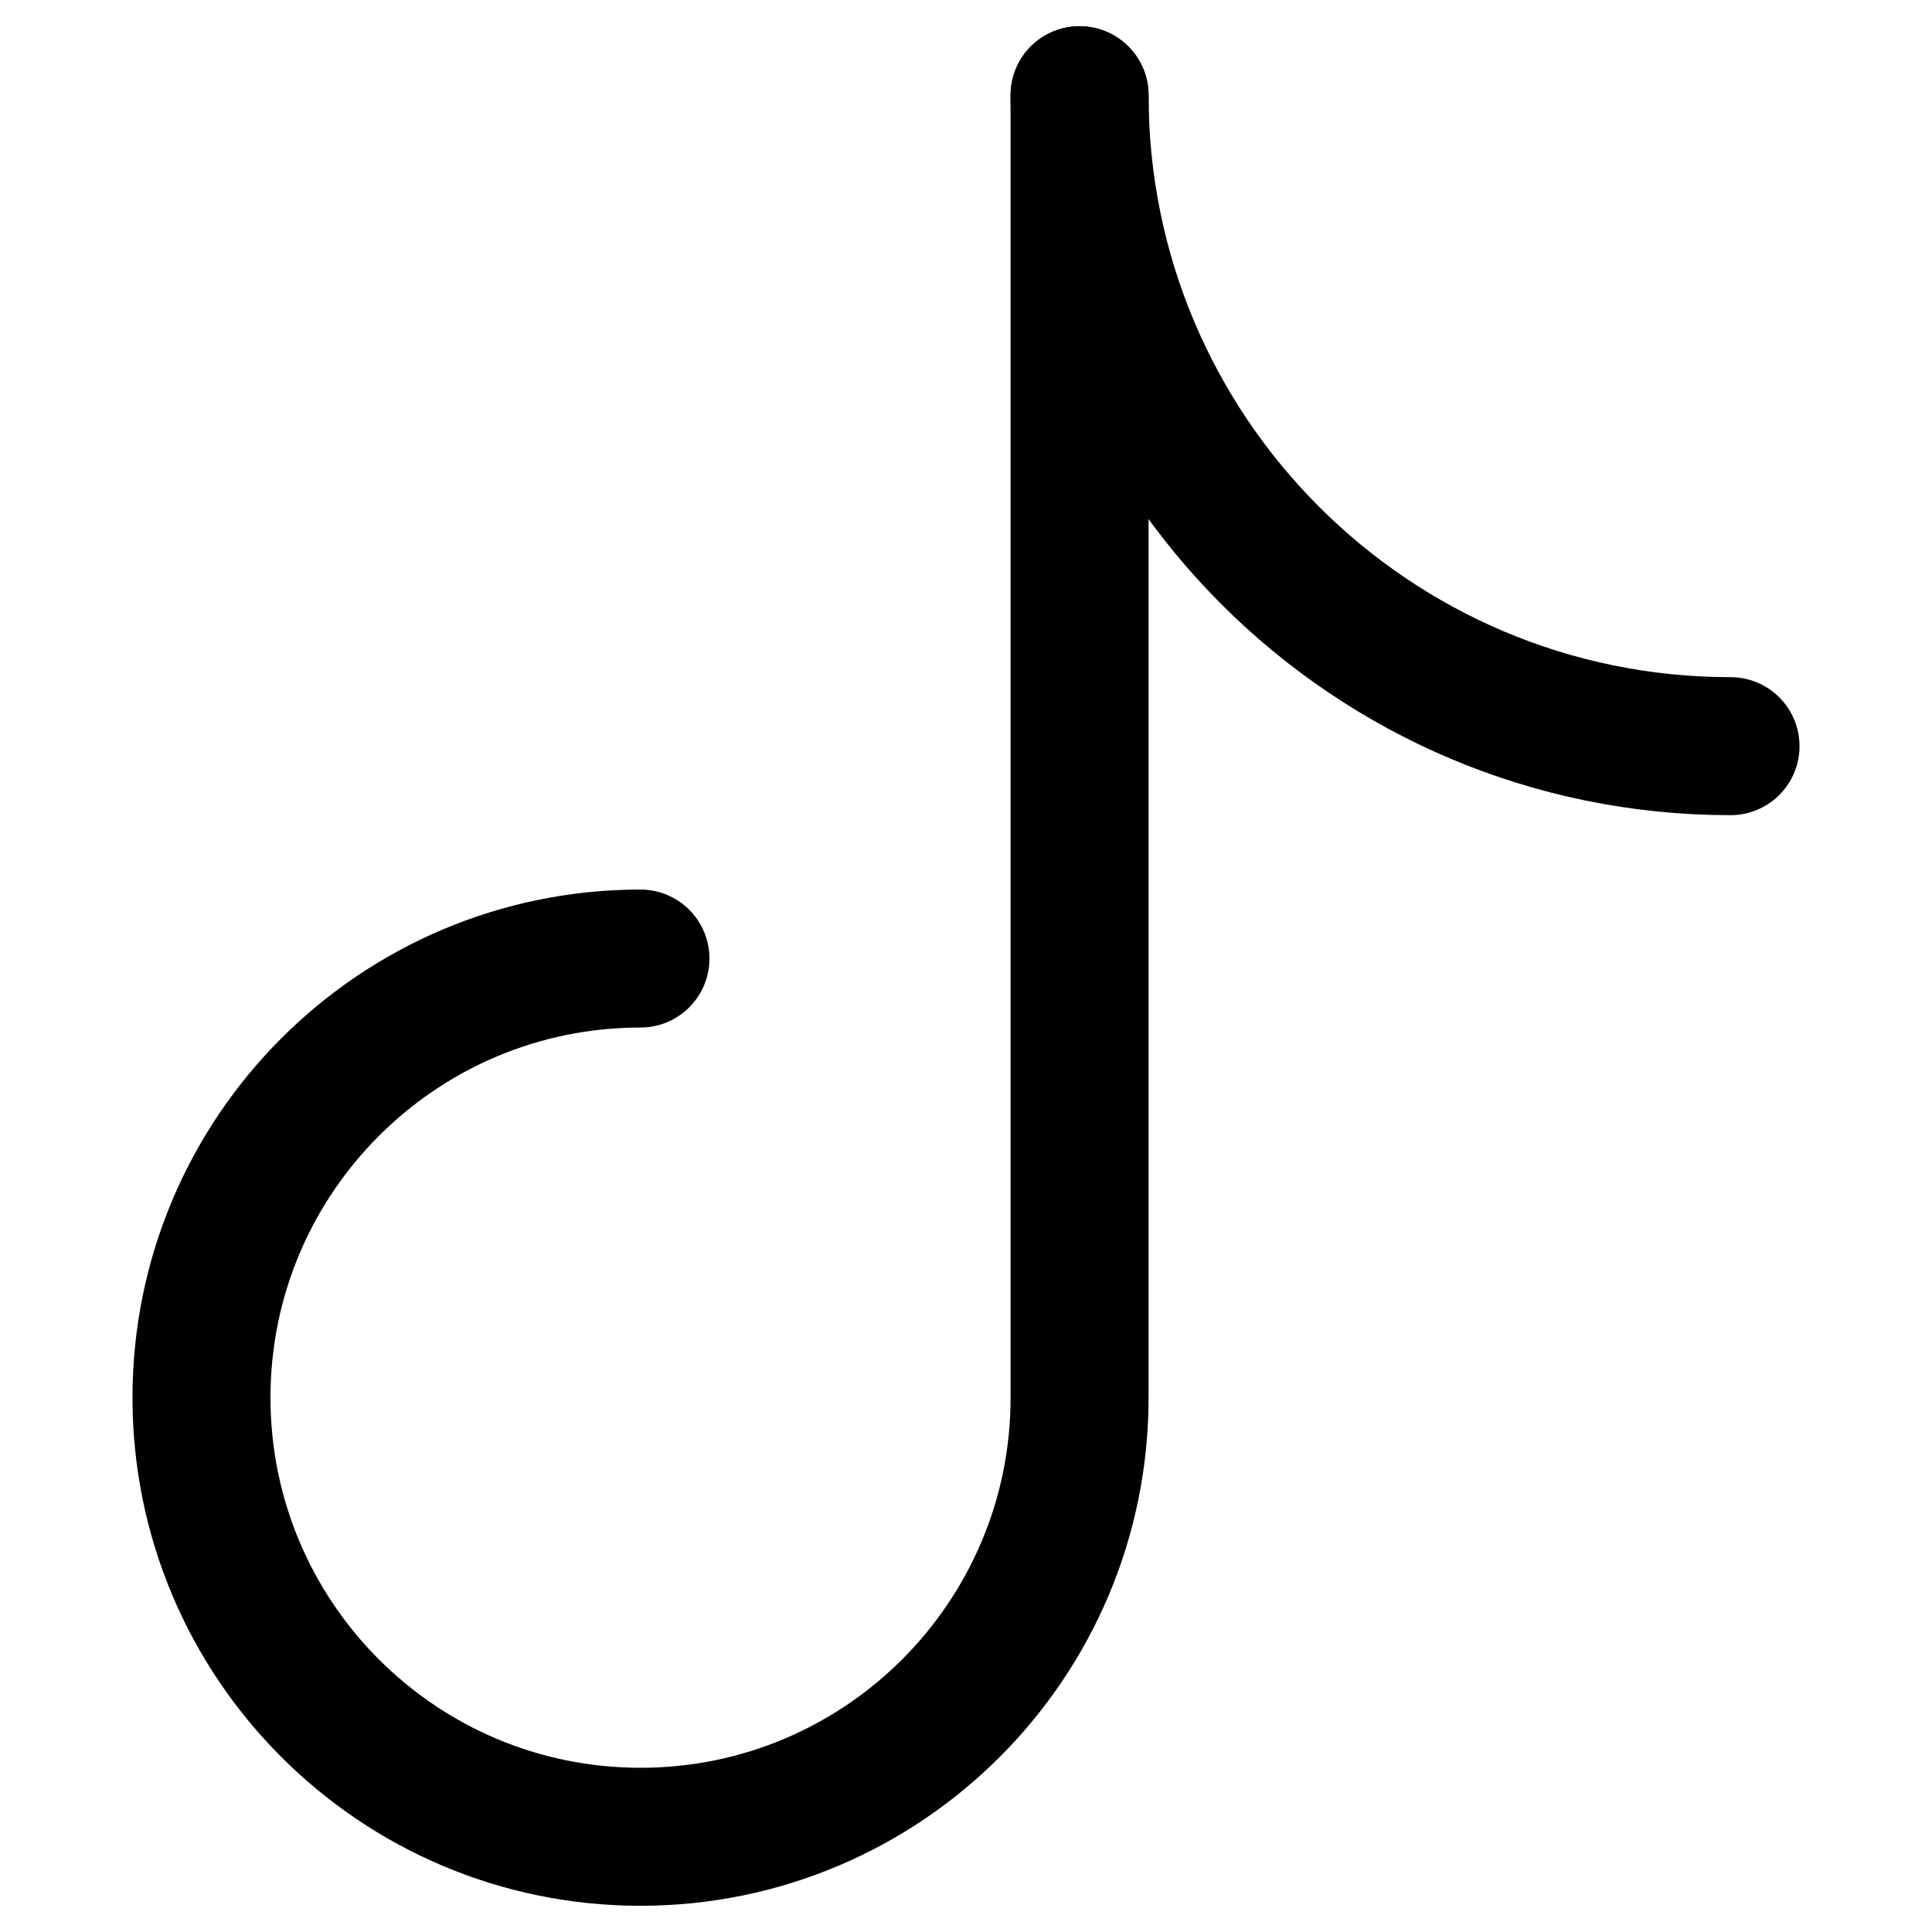
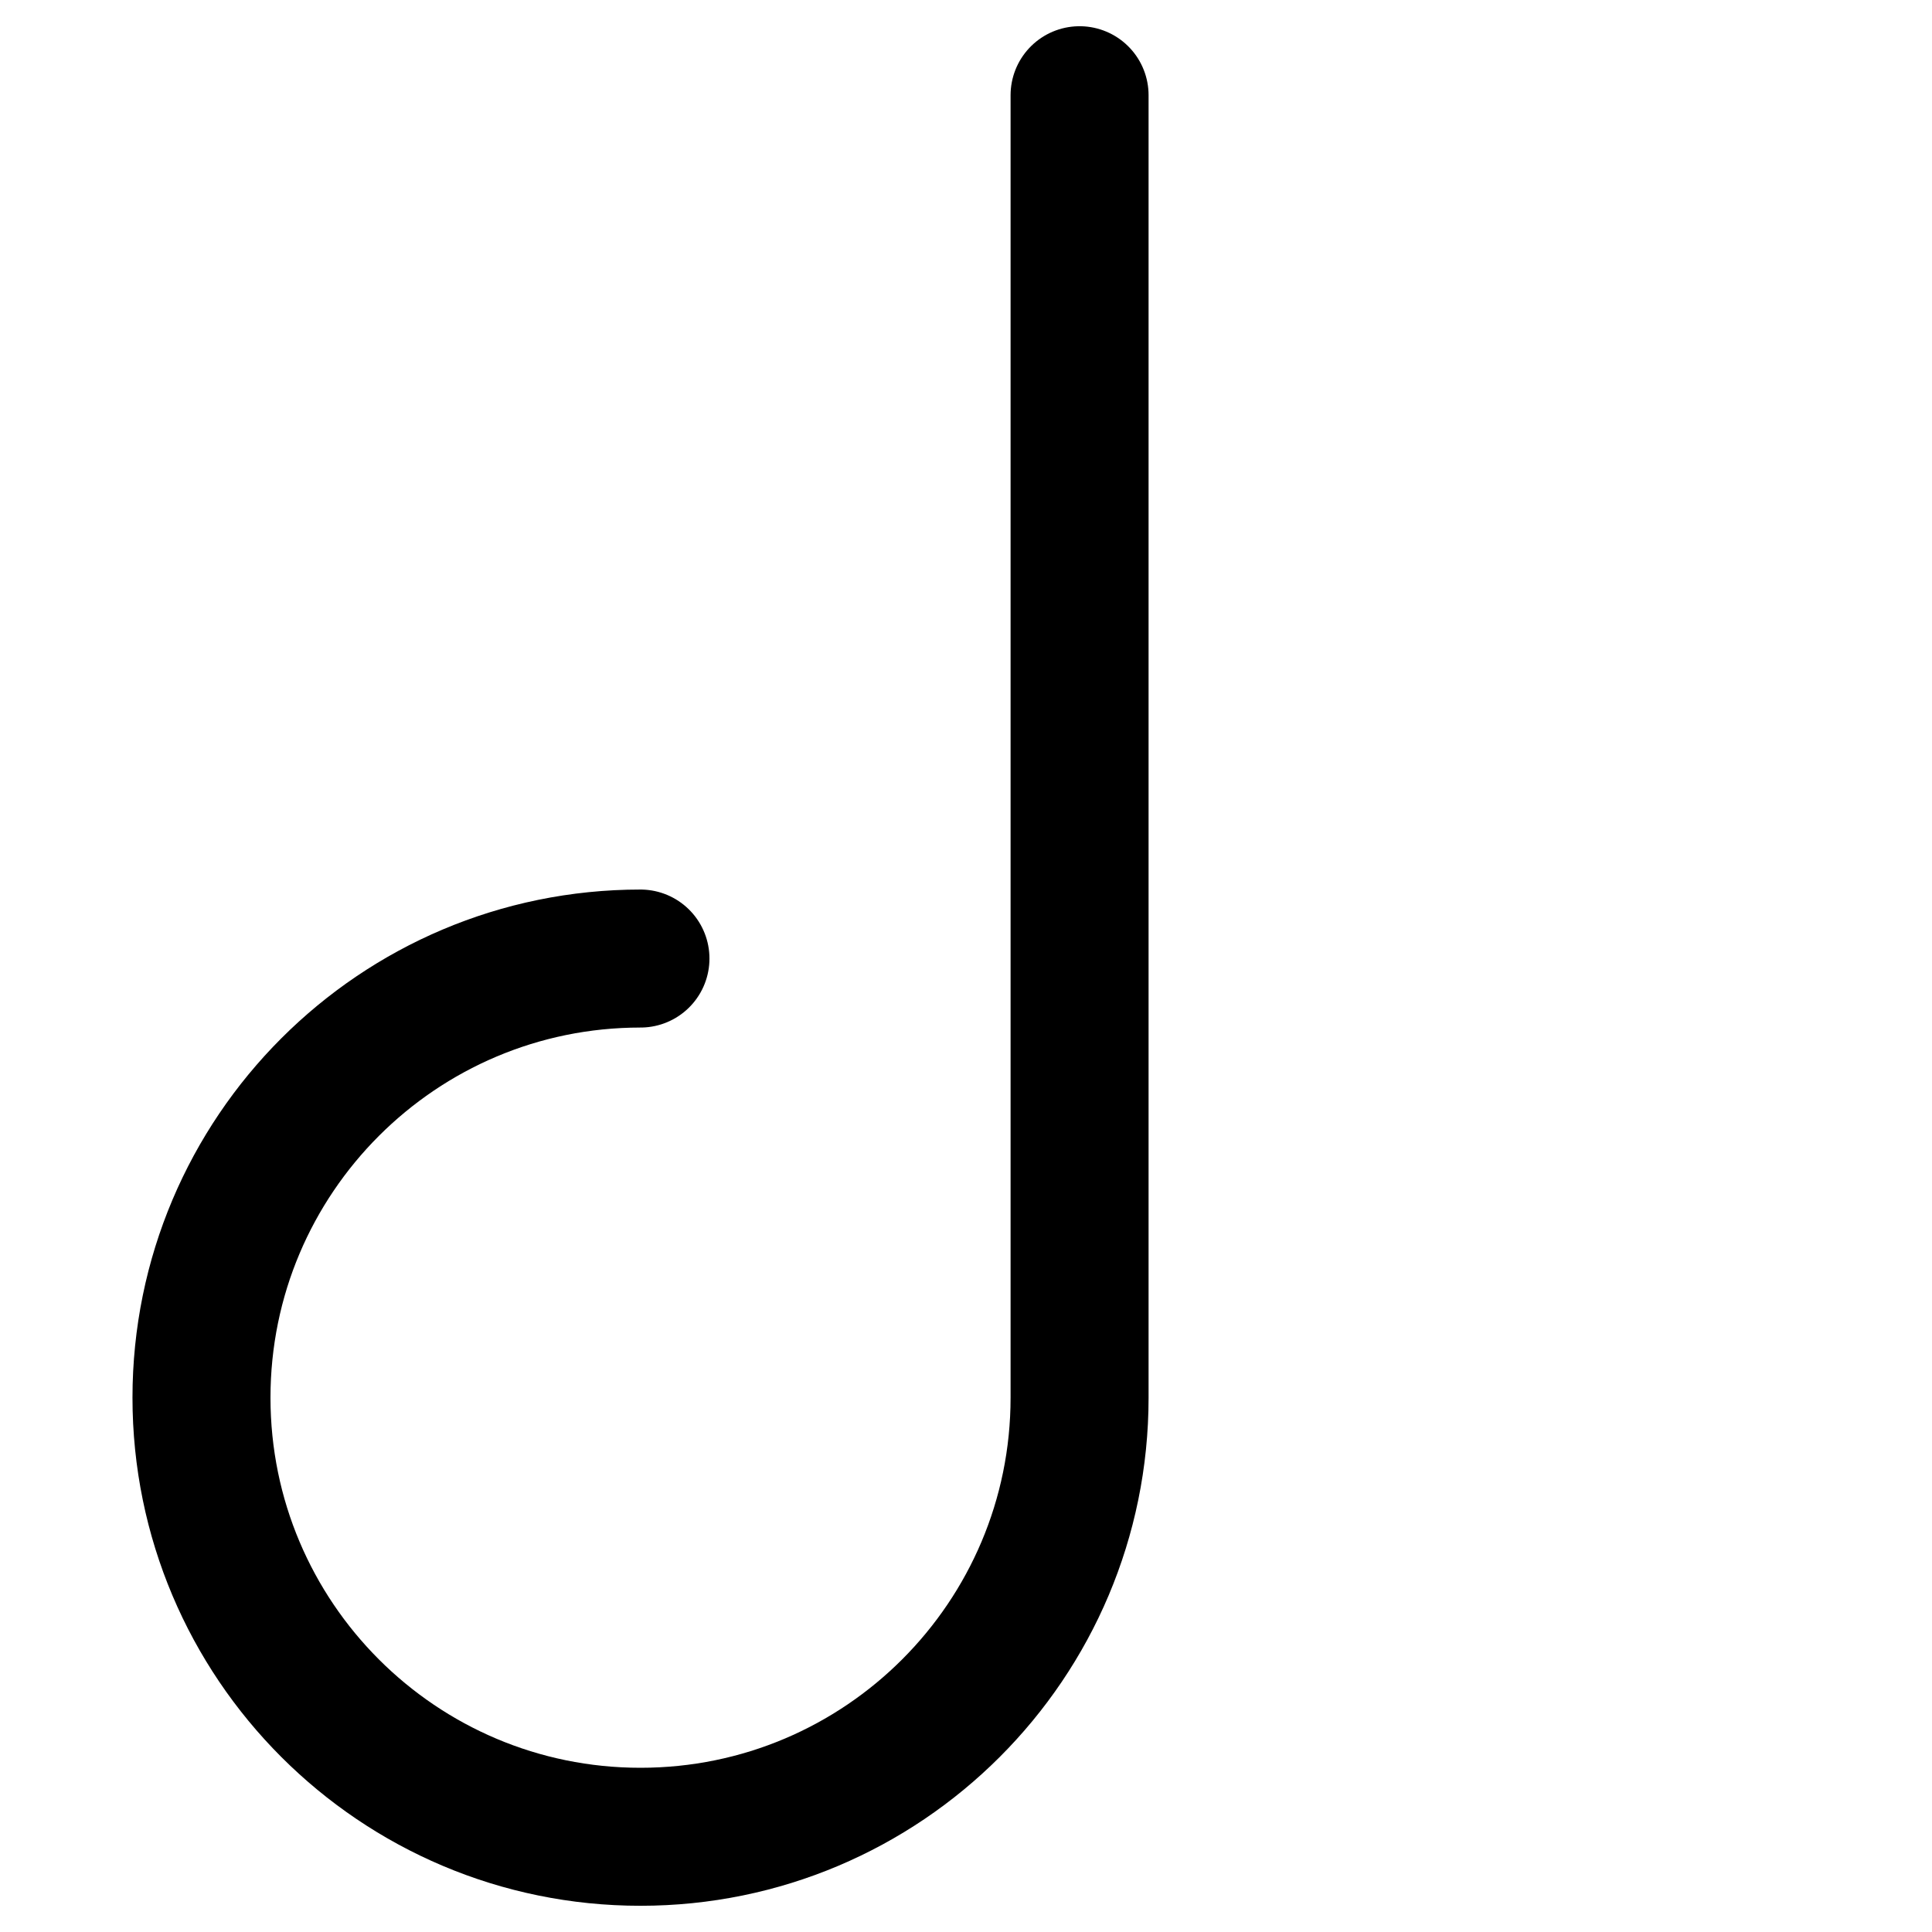
<svg xmlns="http://www.w3.org/2000/svg" fill="none" viewBox="0 0 14 14" id="Tiktok--Streamline-Core">
  <desc>Tiktok Streamline Icon: https://streamlinehq.com</desc>
  <g id="tiktok">
    <path id="Ellipse 16" stroke="#000000" stroke-linecap="round" stroke-linejoin="round" d="M7.823 10.124V0.69M7.823 10.128C7.823 11.885 6.399 13.31 4.641 13.31C2.884 13.31 1.46 11.885 1.46 10.128C1.46 8.371 2.884 6.946 4.641 6.946" stroke-width="1" />
-     <path id="Ellipse 17" stroke="#000000" stroke-linecap="round" stroke-linejoin="round" d="M7.823 0.69C7.823 3.295 9.935 5.407 12.54 5.407" stroke-width="1" />
  </g>
</svg>